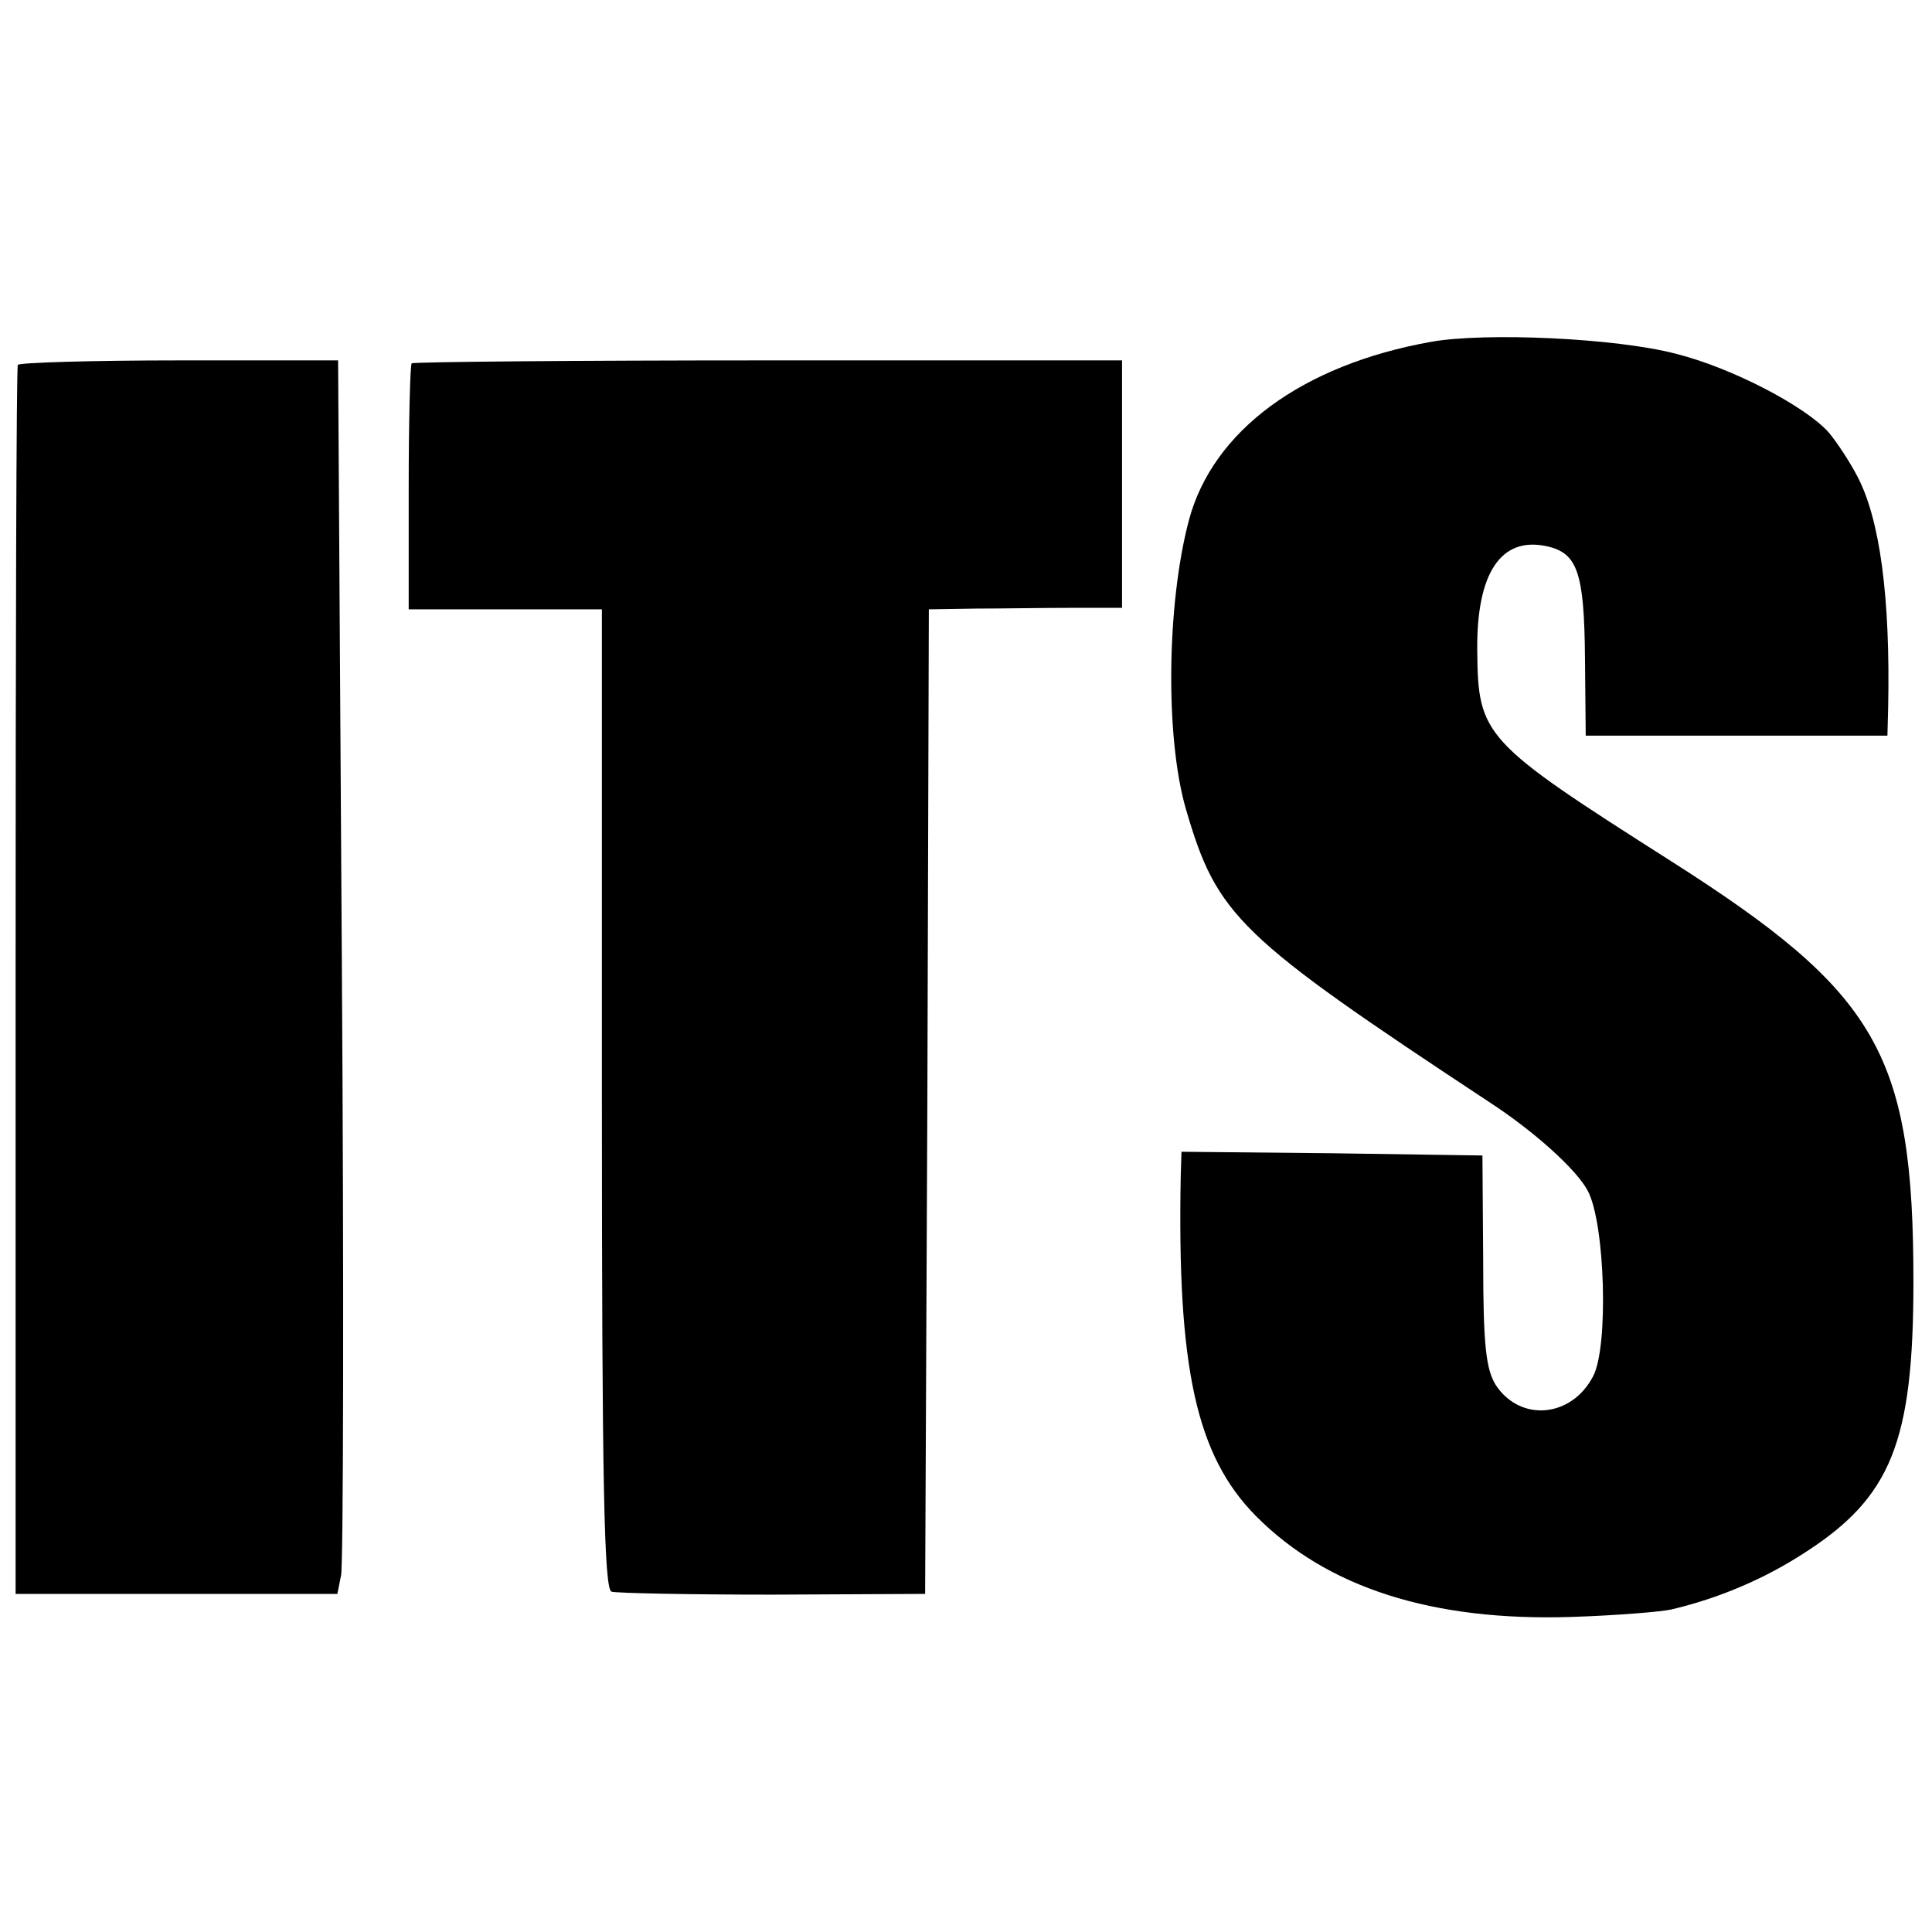
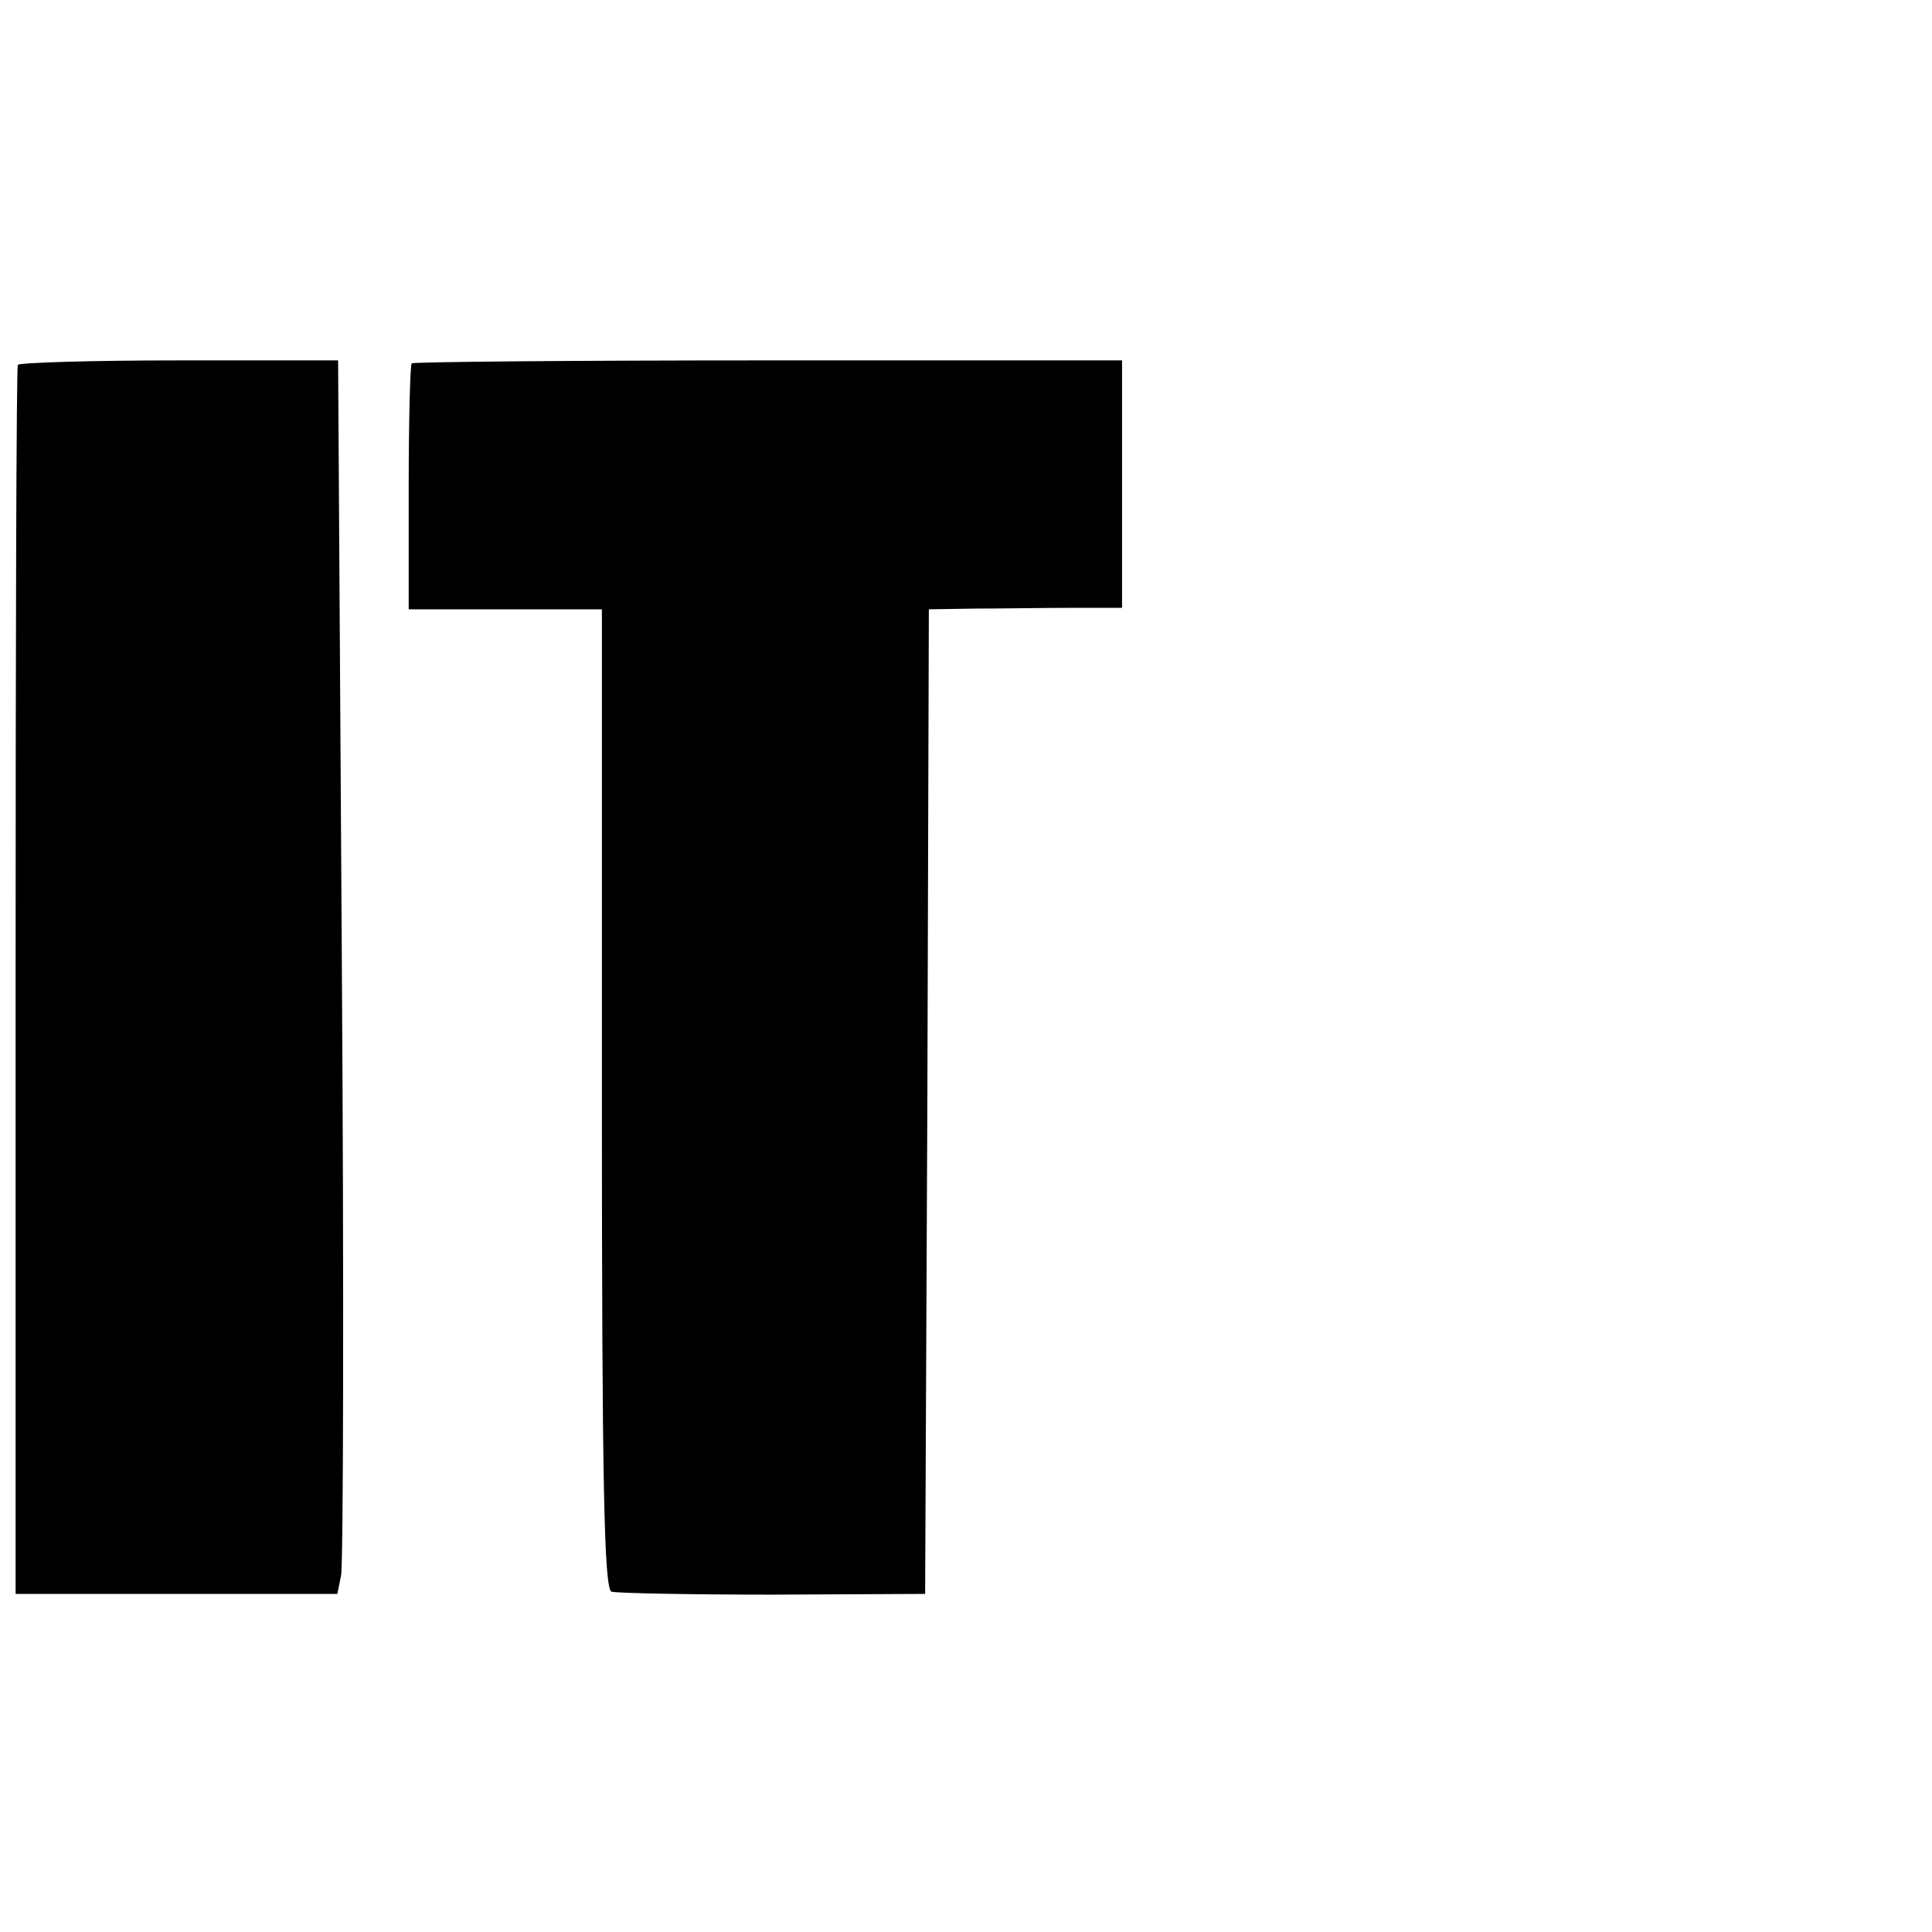
<svg xmlns="http://www.w3.org/2000/svg" version="1.0" width="260pt" height="260pt" viewBox="0 0 260 260" preserveAspectRatio="xMidYMid meet">
  <g transform="translate(0,260) scale(0.1,-0.1)" fill="#000000" stroke="none">
-     <path d="M1926 2140 c-174 -31 -294 -120 -326 -240 -30 -113 -32 -293 -4 -389 42 -144 70 -171 408 -394 60 -39 118 -91 133 -120 23 -44 28 -209 7 -249 -29 -56 -98 -62 -131 -12 -13 21 -17 52 -17 167 l-1 142 -202 3 -203 2 -1 -32 c-5 -259 21 -377 101 -458 96 -97 238 -142 425 -136 61 2 121 7 134 10 64 15 125 41 179 76 117 75 147 149 147 365 0 307 -48 389 -326 566 -253 161 -260 168 -261 284 -1 104 32 153 93 140 42 -9 51 -35 52 -151 l1 -104 203 0 203 0 1 38 c3 148 -11 254 -42 312 -10 19 -27 45 -38 58 -31 35 -130 87 -206 106 -80 21 -256 29 -329 16z" />
    <path d="M24 2109 c-2 -3 -3 -377 -3 -830 l0 -824 216 0 217 0 5 25 c3 14 4 387 1 830 l-5 805 -213 0 c-118 0 -216 -3 -218 -6z" />
    <path d="M554 2111 c-2 -2 -4 -78 -4 -168 l0 -163 130 0 130 0 0 -659 c0 -518 3 -660 13 -663 6 -2 104 -4 217 -4 l205 1 3 663 2 662 63 1 c34 0 92 1 130 1 l67 0 0 167 0 166 -476 0 c-262 0 -478 -2 -480 -4z" />
  </g>
</svg>